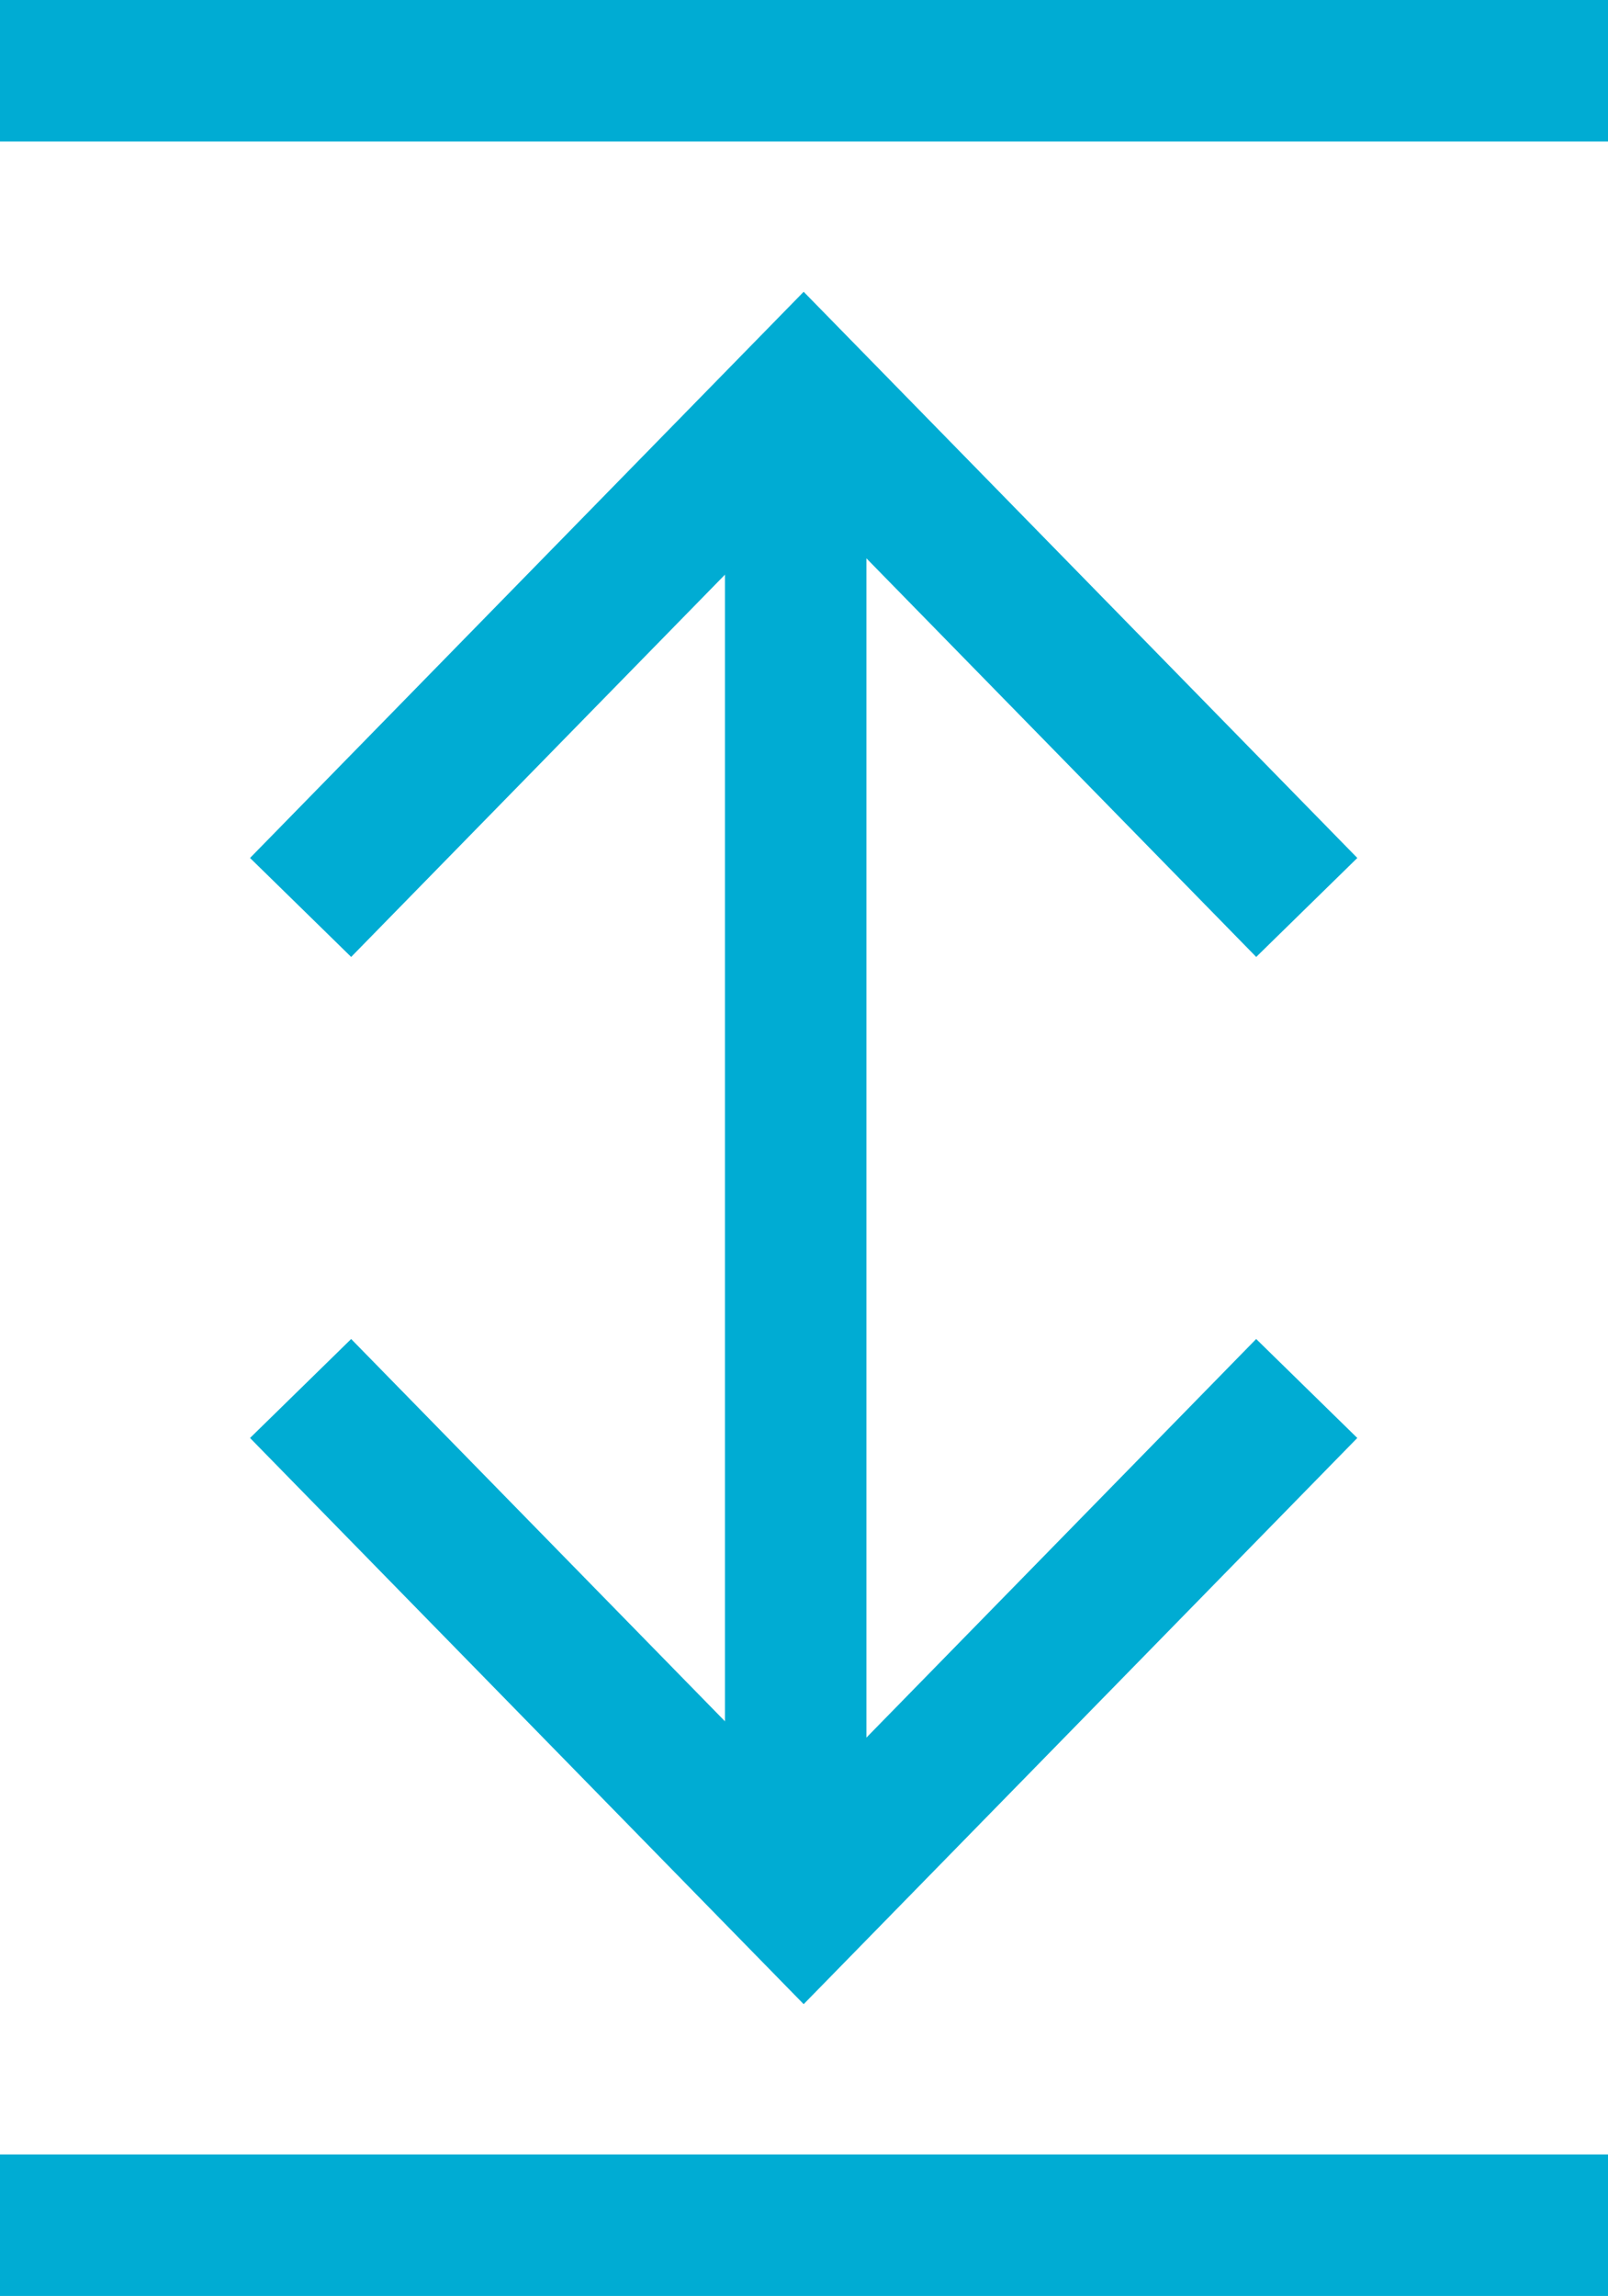
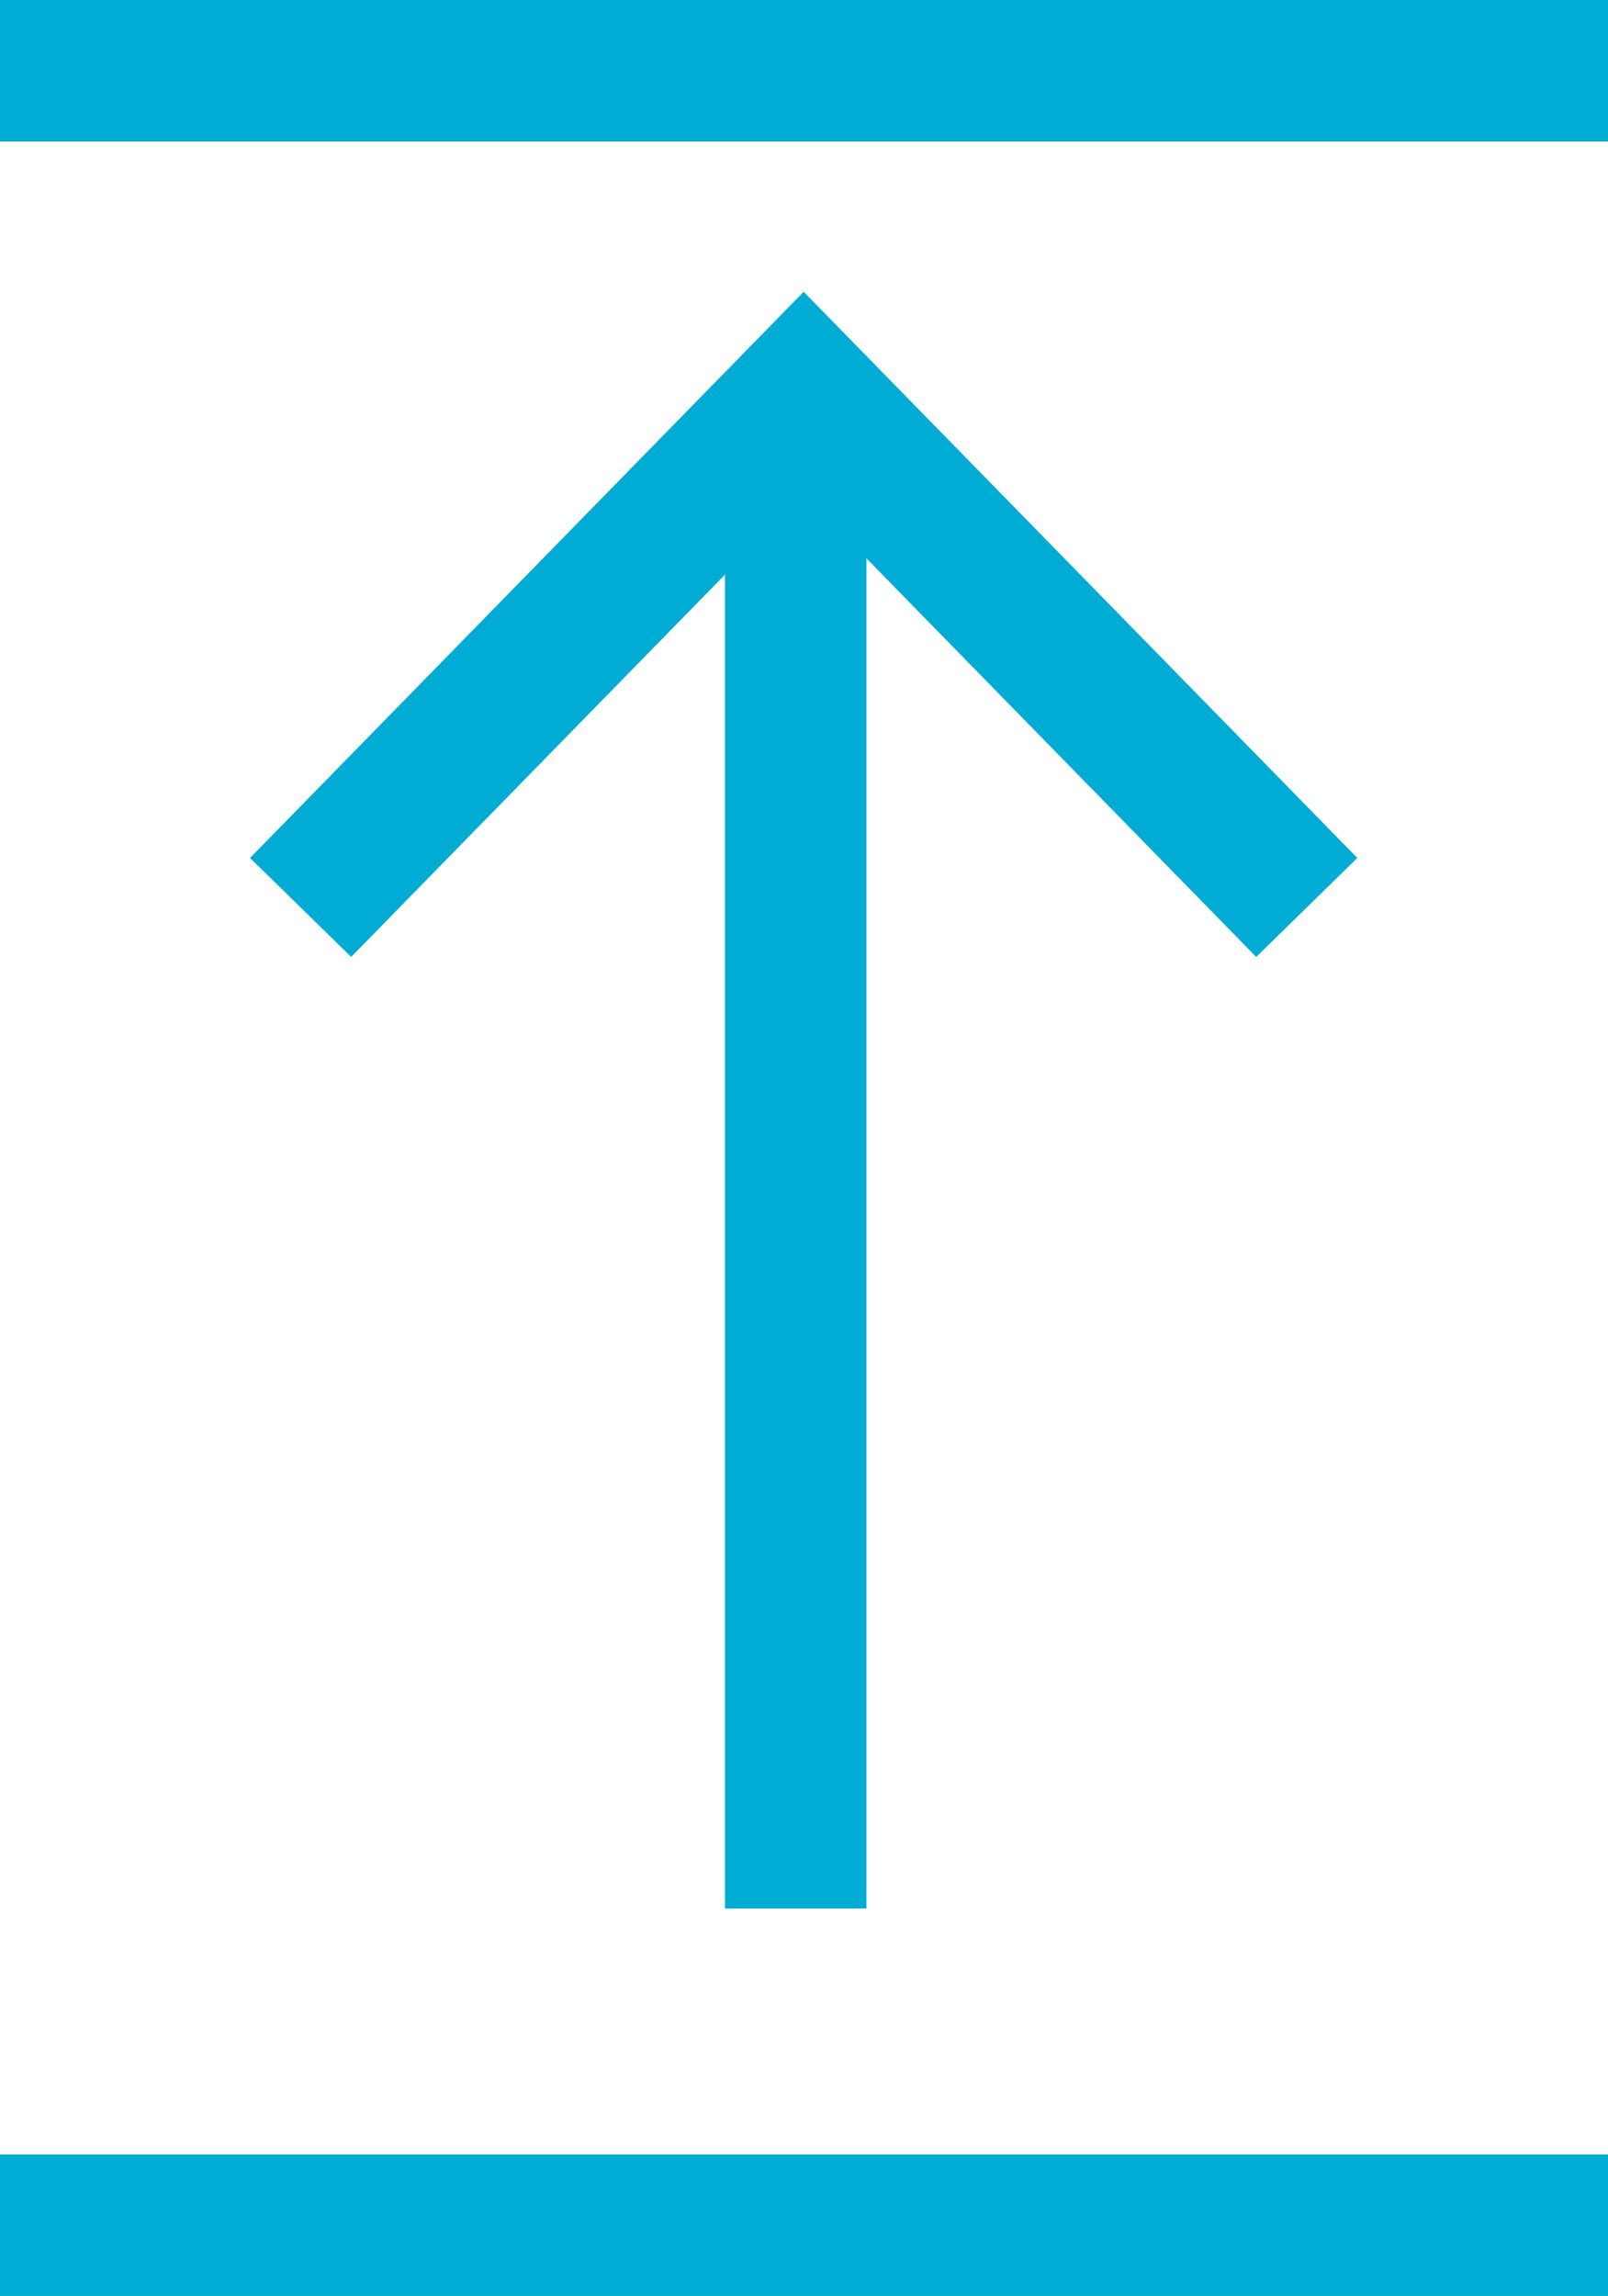
<svg xmlns="http://www.w3.org/2000/svg" width="45.469" height="64.892" viewBox="0 0 45.469 64.892">
  <g id="Group_233" data-name="Group 233" transform="translate(3796.969 -276) rotate(90)">
    <path id="Path_112" data-name="Path 112" d="M-4.915,0H37.921" transform="translate(292.021 3774.469)" fill="none" stroke="#00acd3" stroke-width="4" />
-     <path id="Path_110" data-name="Path 110" d="M-5729,3699.7l14.541,14.225L-5729,3728.15" transform="translate(6044.244 60.319)" fill="none" stroke="#00acd3" stroke-width="4" />
    <path id="Path_111" data-name="Path 111" d="M0,0,14.541,14.225,0,28.451" transform="translate(301.648 3788.469) rotate(180)" fill="none" stroke="#00acd3" stroke-width="4" />
    <line id="Line_67" data-name="Line 67" y2="45.469" transform="translate(278 3751.5)" fill="none" stroke="#00acd3" stroke-width="4" />
    <line id="Line_68" data-name="Line 68" y2="45.469" transform="translate(338.892 3751.5)" fill="none" stroke="#00acd3" stroke-width="4" />
  </g>
</svg>